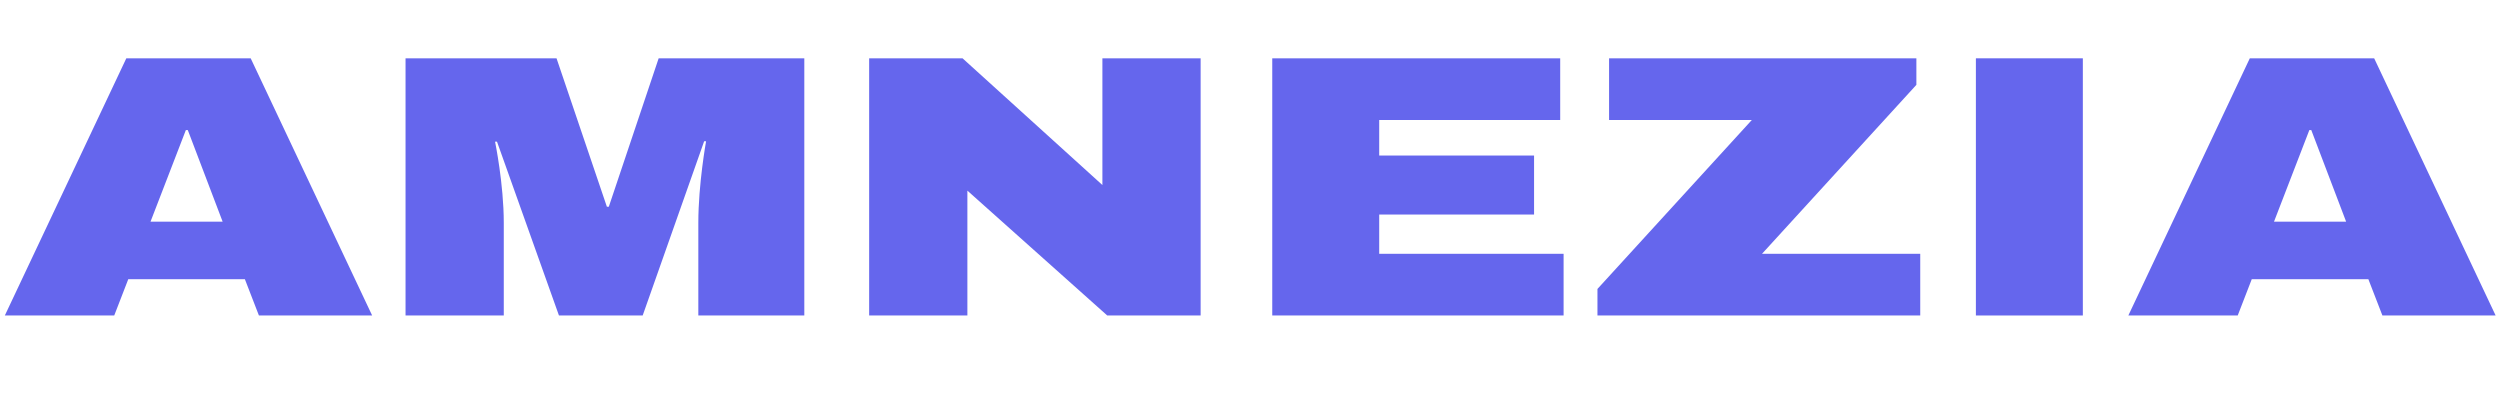
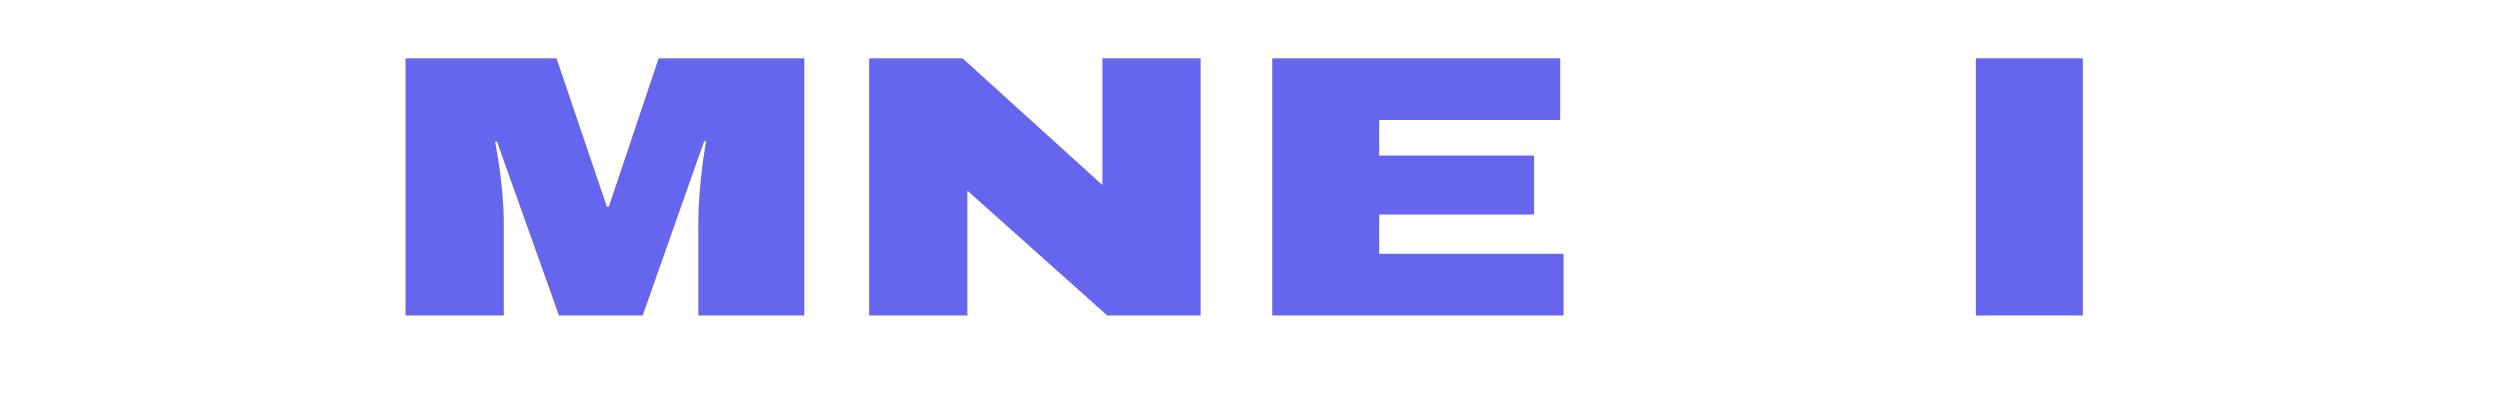
<svg xmlns="http://www.w3.org/2000/svg" id="a" viewBox="0 0 1003.22 166.65">
-   <path d="M103.9,126.6l-5.63-14.55h-46.8l-5.63,14.55H1.94L50.69,23.4h49.91l48.74,103.2h-45.44ZM60.4,88.95h28.94l-13.98-36.75h-.78l-14.18,36.75Z" fill="#6566ed" stroke-width="0" />
  <path d="M280.23,126.6v-37.2c0-15.6,3.11-32.7,3.11-32.7h-.78l-24.66,69.9h-33.6l-24.86-69.75h-.78s3.5,16.95,3.5,32.55v37.2h-39.42V23.4h60.59l20.2,59.55h.78l20-59.55h58.45v103.2h-42.53Z" fill="#6566ed" stroke-width="0" />
  <path d="M444.32,126.6l-56.12-50.1v50.1h-39.42V23.4h37.48l56.12,50.85V23.4h39.42v103.2h-37.48Z" fill="#6566ed" stroke-width="0" />
  <path d="M510.54,23.4h115.55v24.75h-72.63v14.25h62.14v23.7h-62.14v15.75h73.99v24.75h-116.91V23.4Z" fill="#6566ed" stroke-width="0" />
-   <path d="M707.07,101.85h63.5v24.75h-129.53v-10.65l61.95-67.8h-57.29v-24.75h123.32v10.65l-61.95,67.8Z" fill="#6566ed" stroke-width="0" />
  <path d="M792.9,126.6V23.4h42.92v103.2h-42.92Z" fill="#6566ed" stroke-width="0" />
-   <path d="M956.03,126.6l-5.63-14.55h-46.8l-5.63,14.55h-43.89l48.74-103.2h49.91l48.74,103.2h-45.44ZM912.53,88.95h28.94l-13.98-36.75h-.78l-14.18,36.75Z" fill="#6566ed" stroke-width="0" />
</svg>